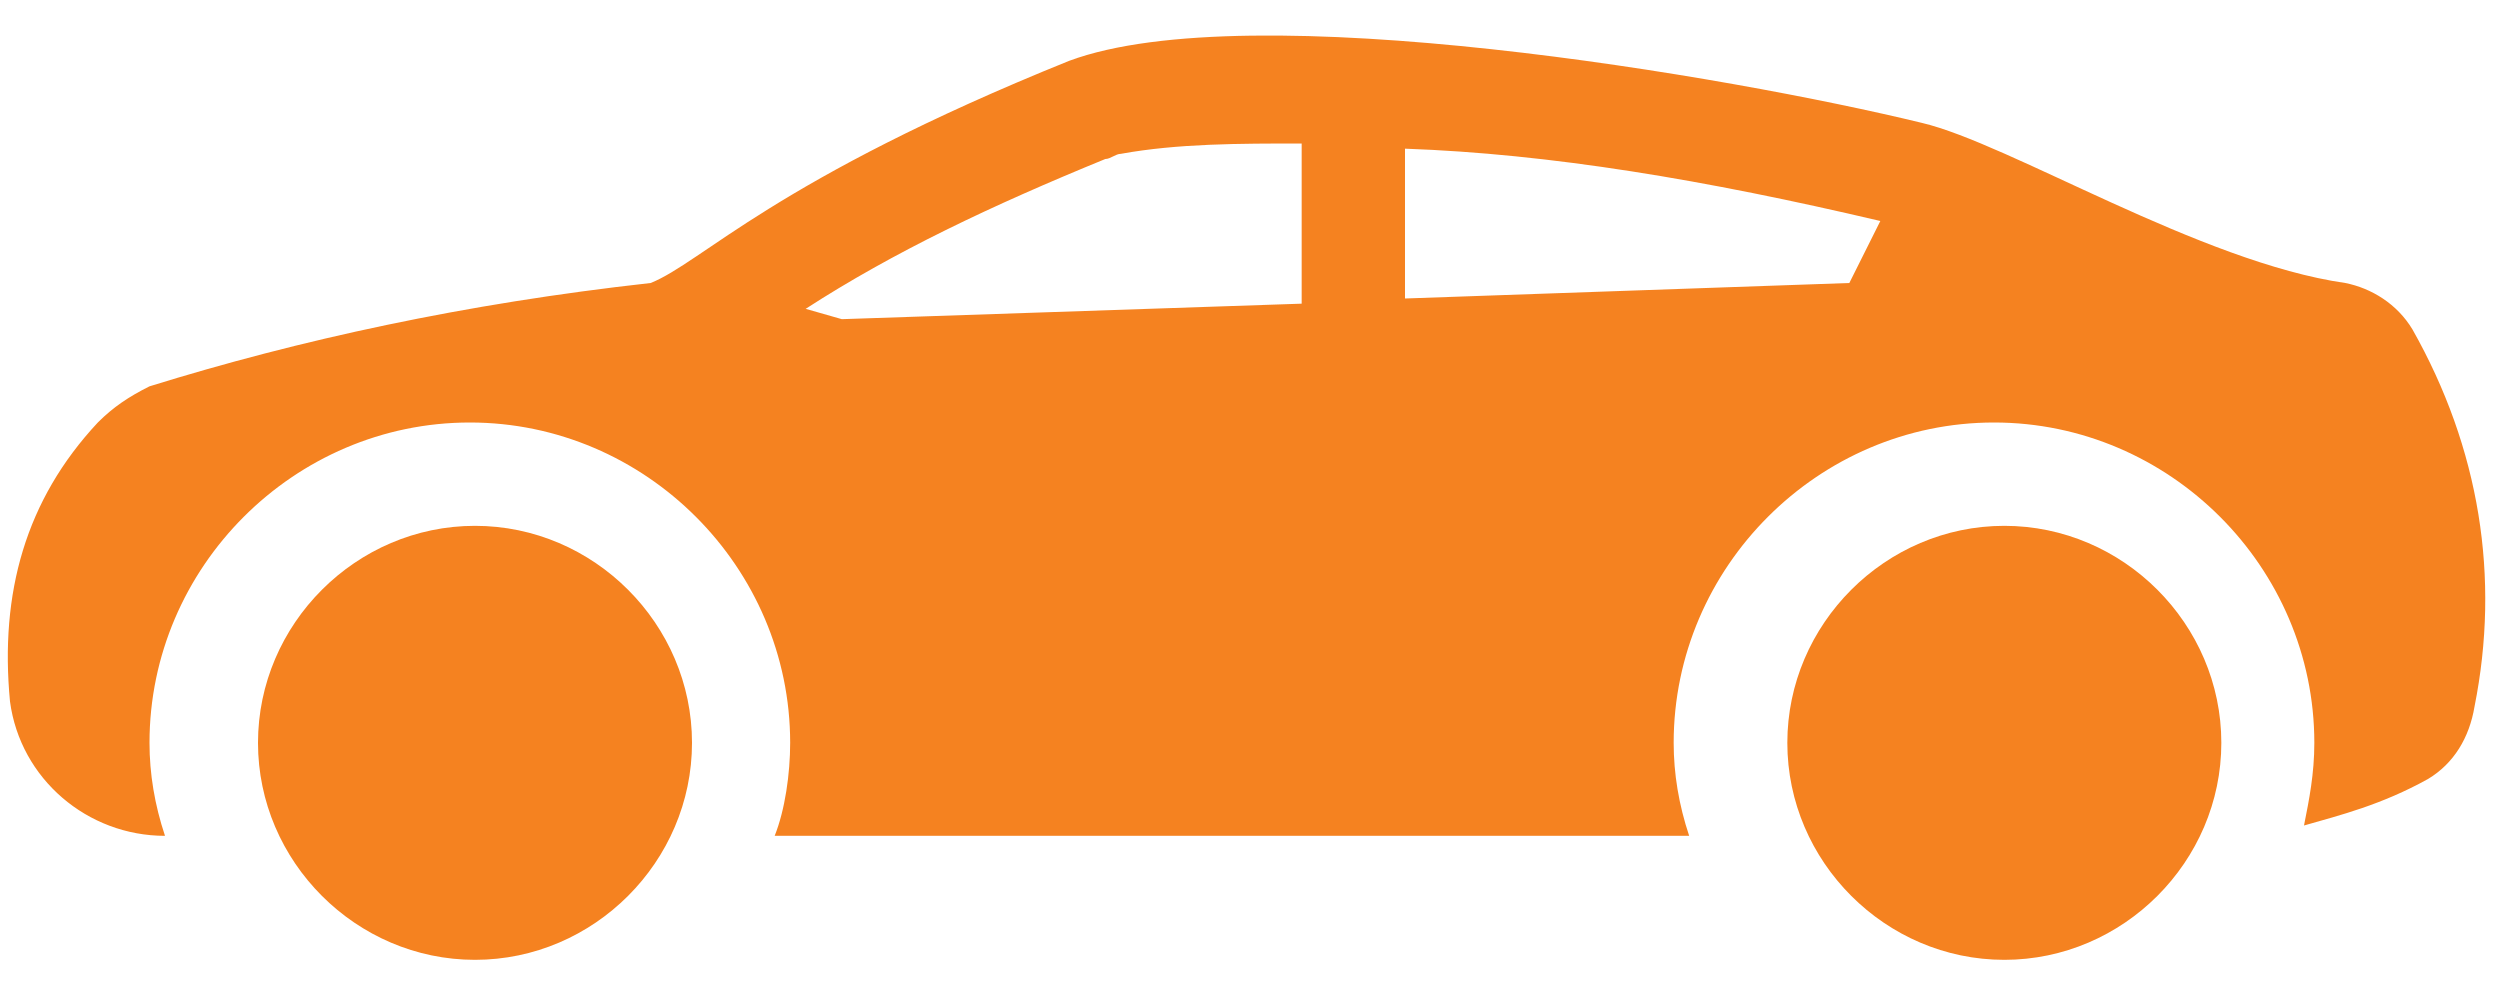
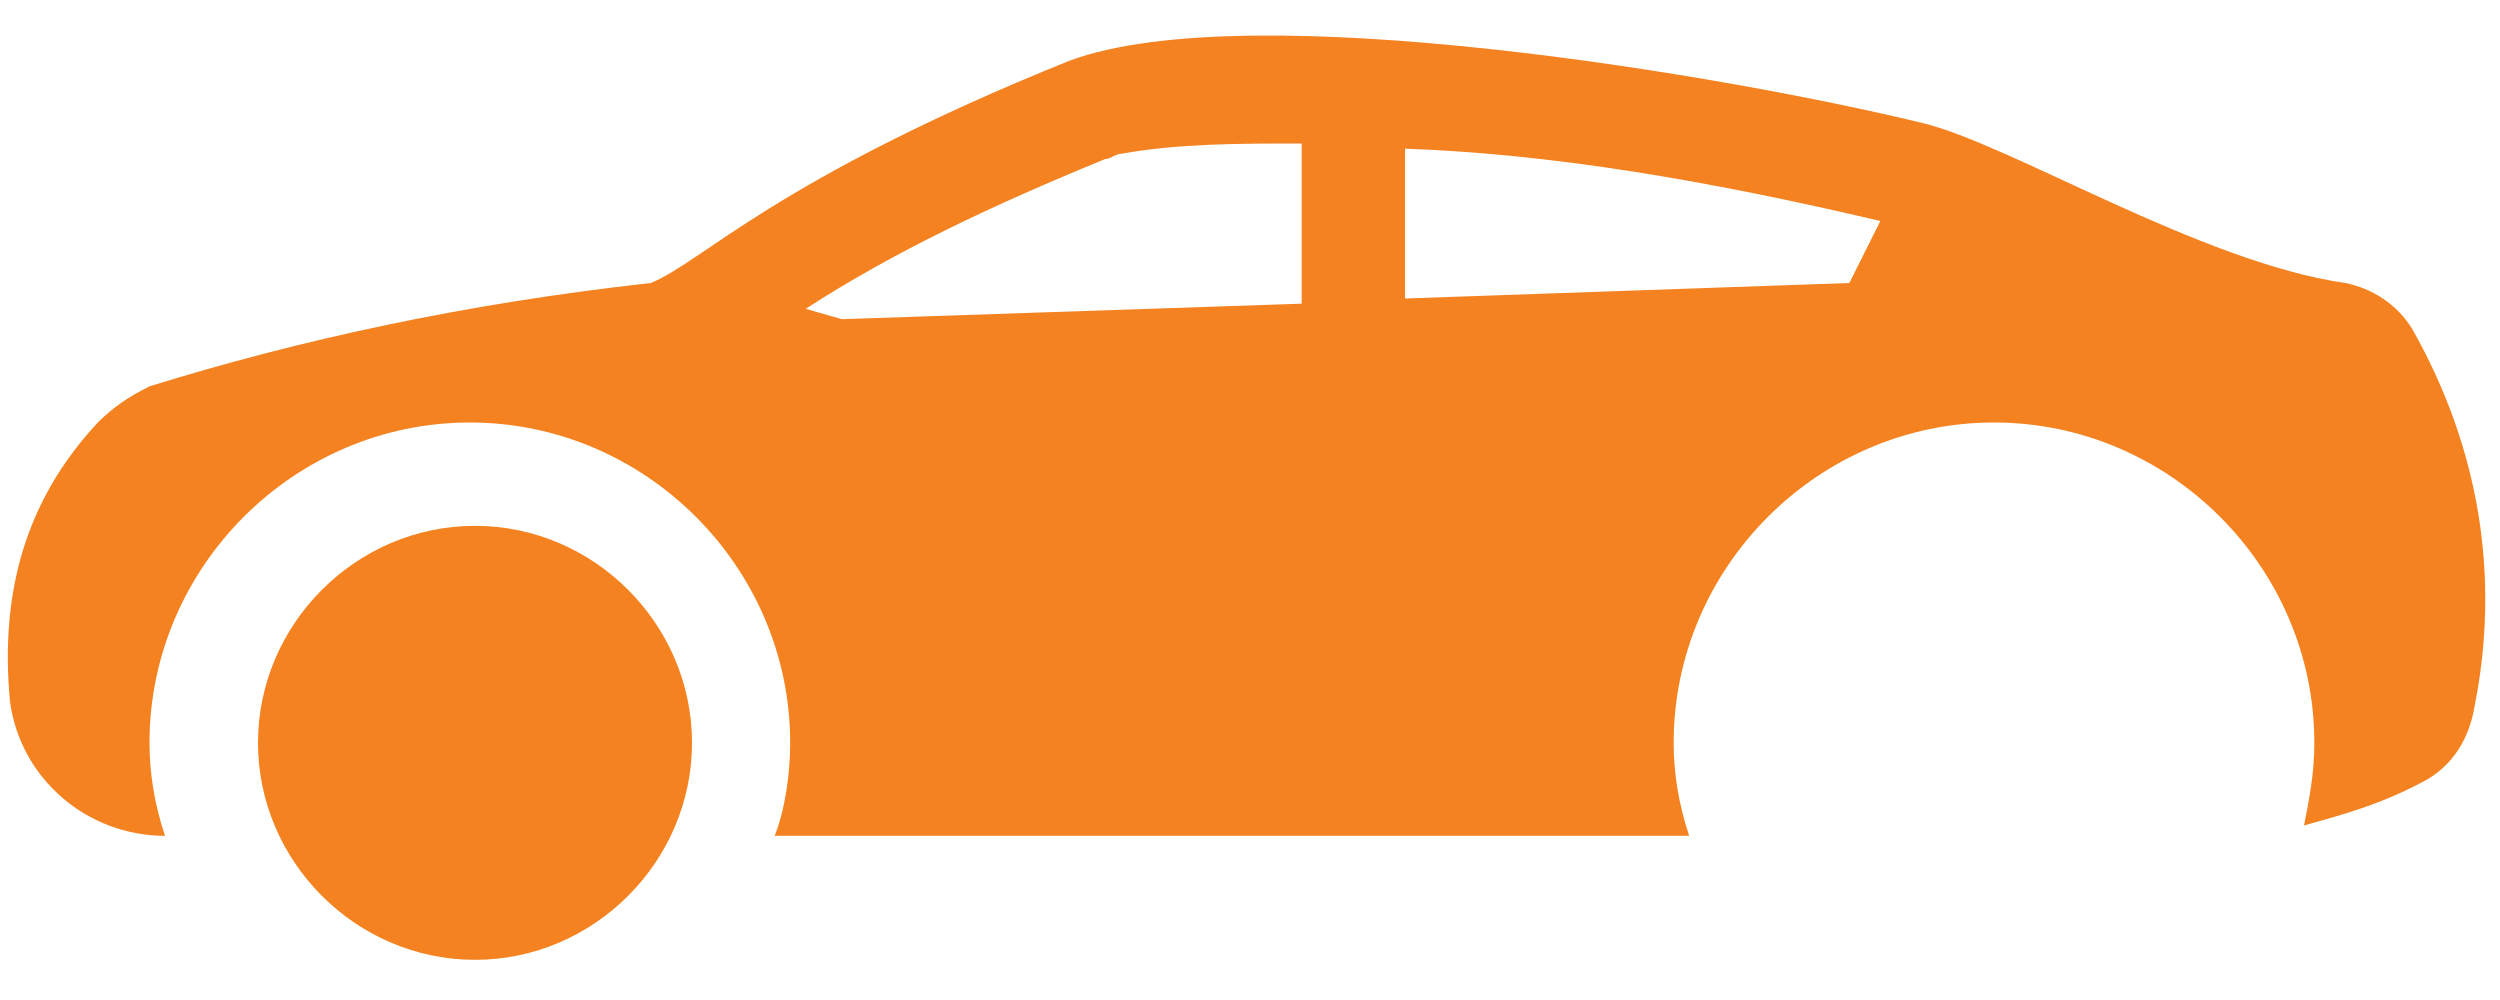
<svg xmlns="http://www.w3.org/2000/svg" width="60" height="24" viewBox="0 0 60 24" fill="none">
  <path d="M57.9 7.908C57.528 7.288 56.908 6.916 56.288 6.792C52.816 6.296 48.228 3.444 46.12 2.948C41.532 1.832 30 -0.152 25.66 1.46C18.592 4.312 16.856 6.296 15.616 6.792C11.152 7.288 7.184 8.156 3.588 9.272C3.092 9.52 2.72 9.768 2.348 10.14C0.612 12 -0.008 14.232 0.24 16.836C0.488 18.696 2.1 20.06 3.96 20.06C3.712 19.316 3.588 18.572 3.588 17.828C3.588 13.612 7.06 10.14 11.276 10.14C15.492 10.14 18.964 13.612 18.964 17.828C18.964 18.572 18.84 19.44 18.592 20.06H40.54C40.292 19.316 40.168 18.572 40.168 17.828C40.168 13.612 43.64 10.14 47.856 10.14C52.072 10.14 55.544 13.612 55.544 17.828C55.544 18.572 55.42 19.192 55.296 19.812C56.164 19.564 57.156 19.316 58.272 18.696C58.892 18.324 59.264 17.704 59.388 16.96C60.008 13.86 59.512 10.76 57.9 7.908ZM31.24 7.288L20.204 7.66L19.336 7.412C21.444 6.048 23.8 4.932 26.528 3.816C26.652 3.816 26.776 3.692 26.9 3.692C28.264 3.444 29.752 3.444 31.24 3.444V7.288ZM44.384 6.792L33.72 7.164V3.568C37.192 3.692 40.912 4.312 45.128 5.304L44.384 6.792Z" fill="#F58220" />
  <path d="M6.192 17.828C6.192 14.976 8.548 12.62 11.4 12.62C14.252 12.62 16.608 14.976 16.608 17.828C16.608 20.68 14.252 23.036 11.4 23.036C8.548 23.036 6.192 20.68 6.192 17.828Z" fill="#F58220" />
-   <path d="M53.312 17.828C53.312 20.68 50.956 23.036 48.104 23.036C45.252 23.036 42.896 20.68 42.896 17.828C42.896 14.976 45.252 12.62 48.104 12.62C50.956 12.62 53.312 14.976 53.312 17.828Z" fill="#F58220" />
</svg>